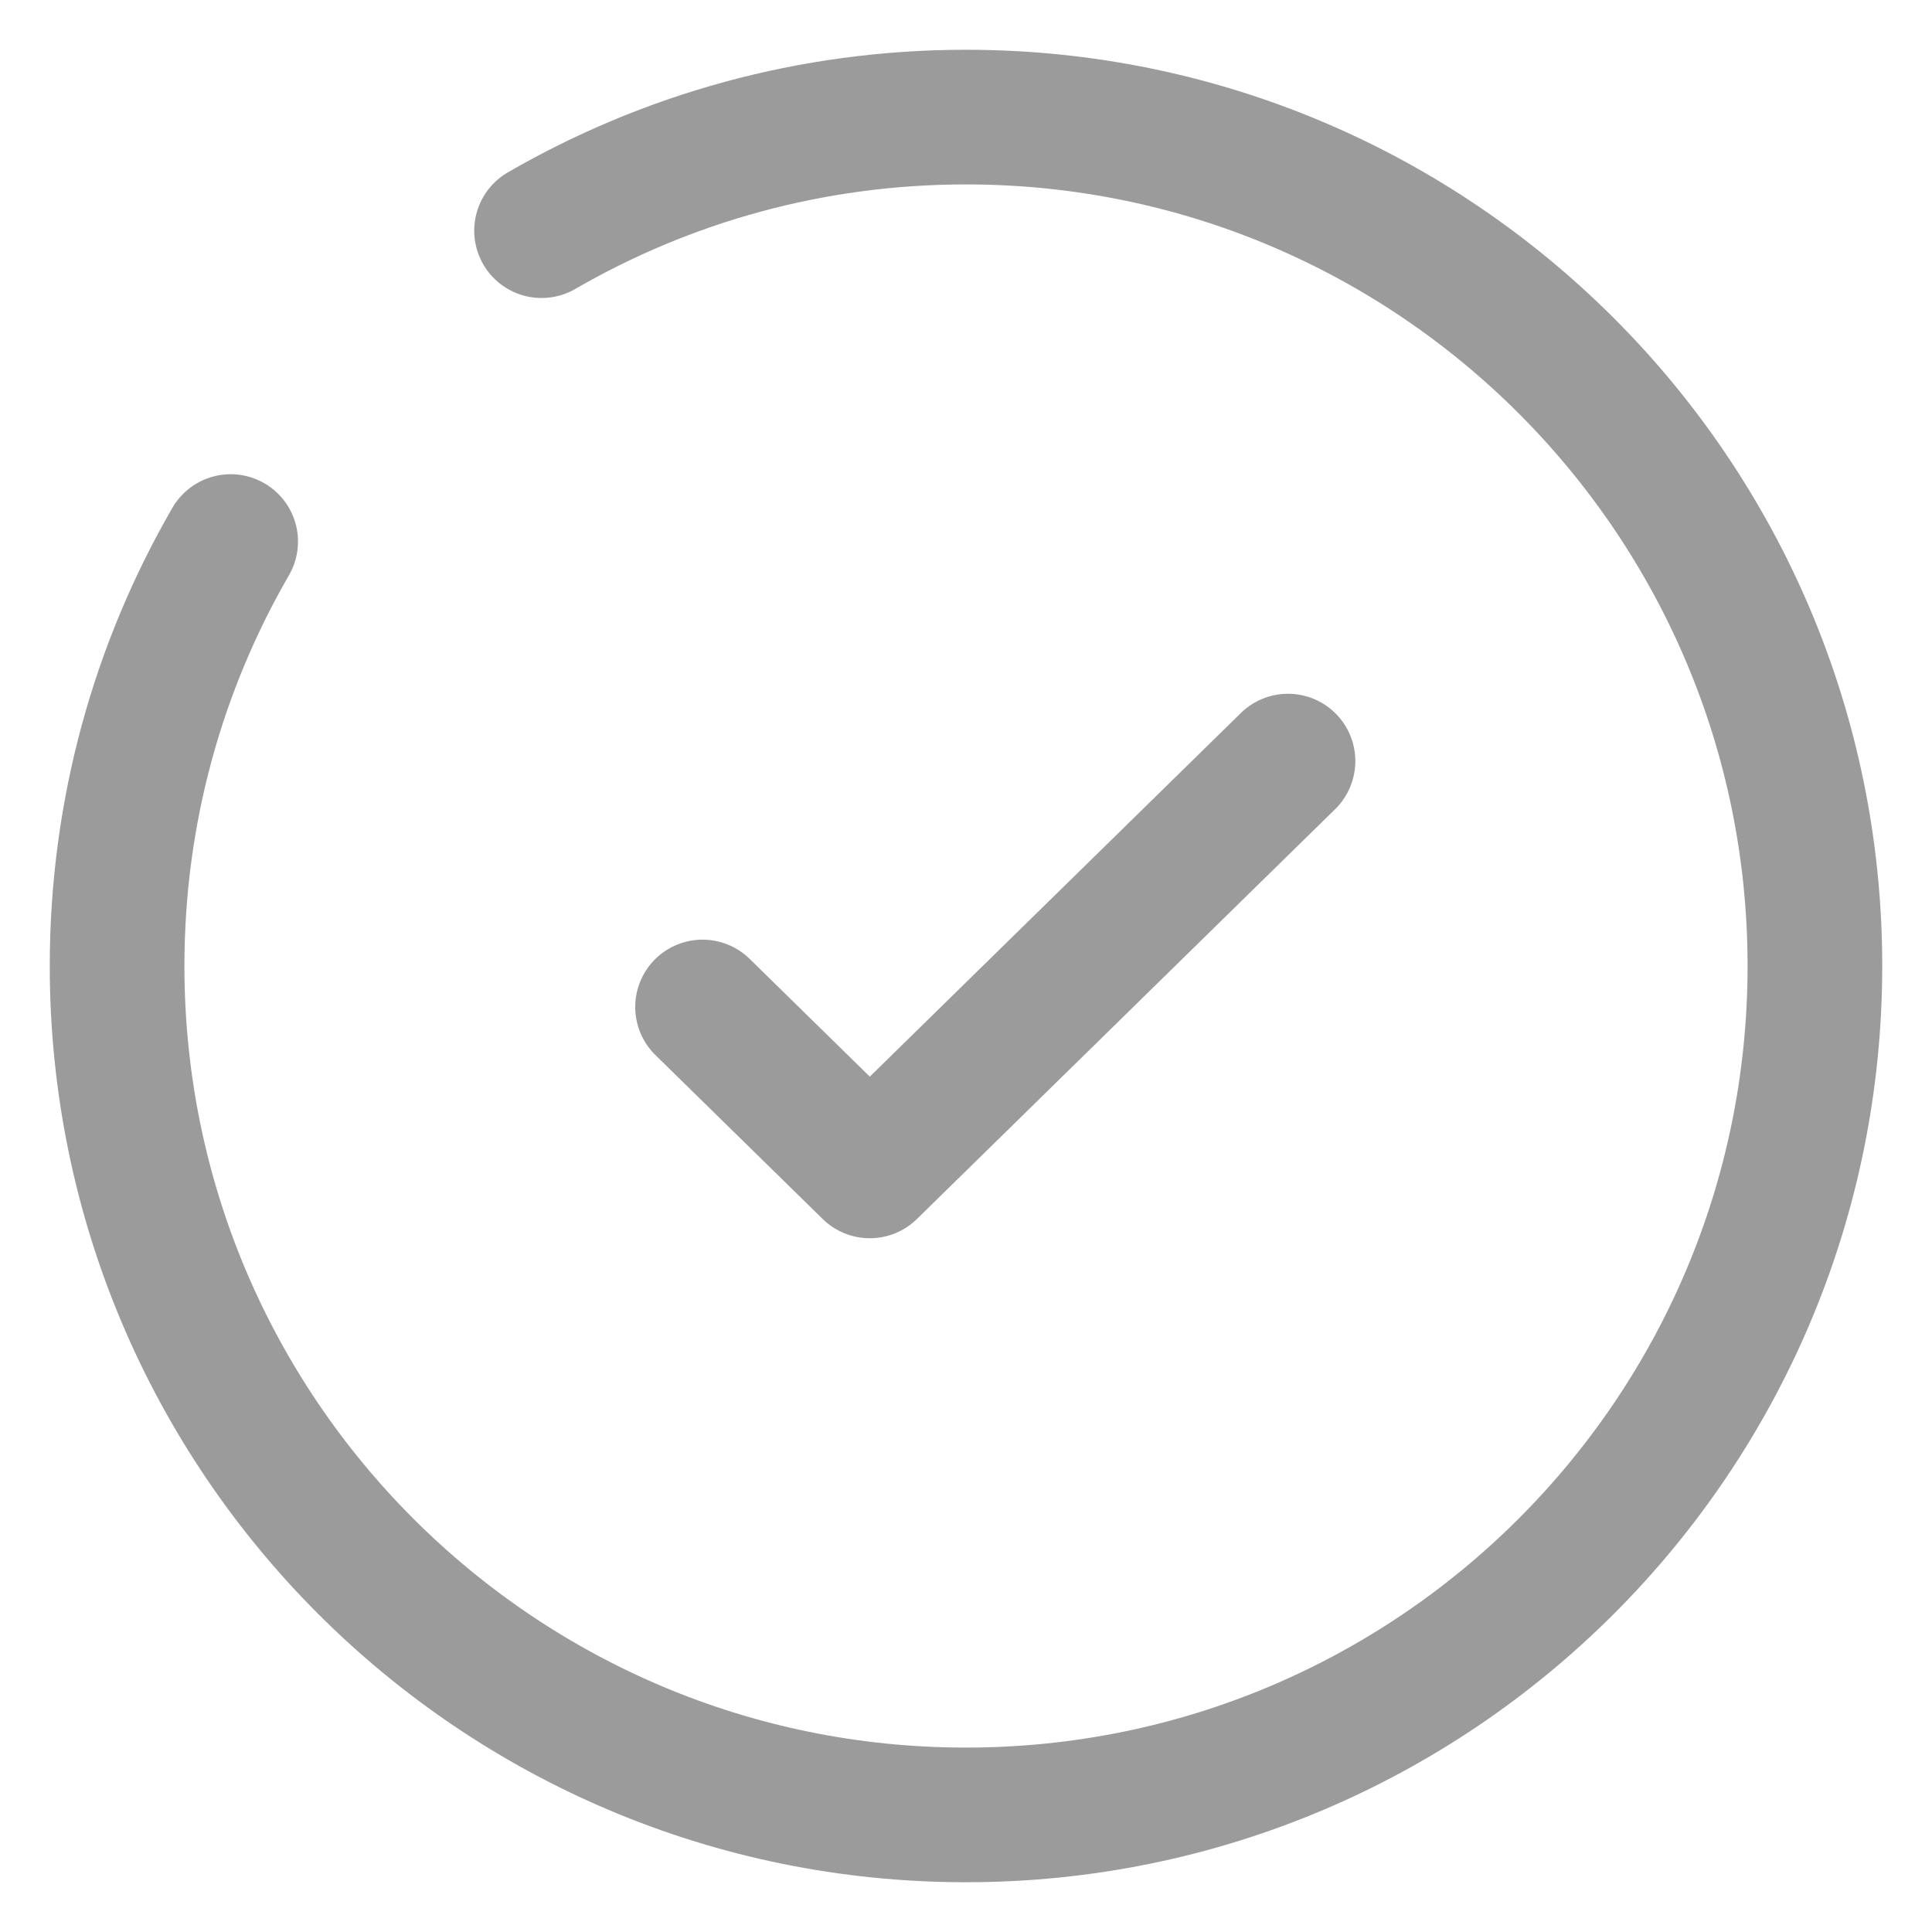
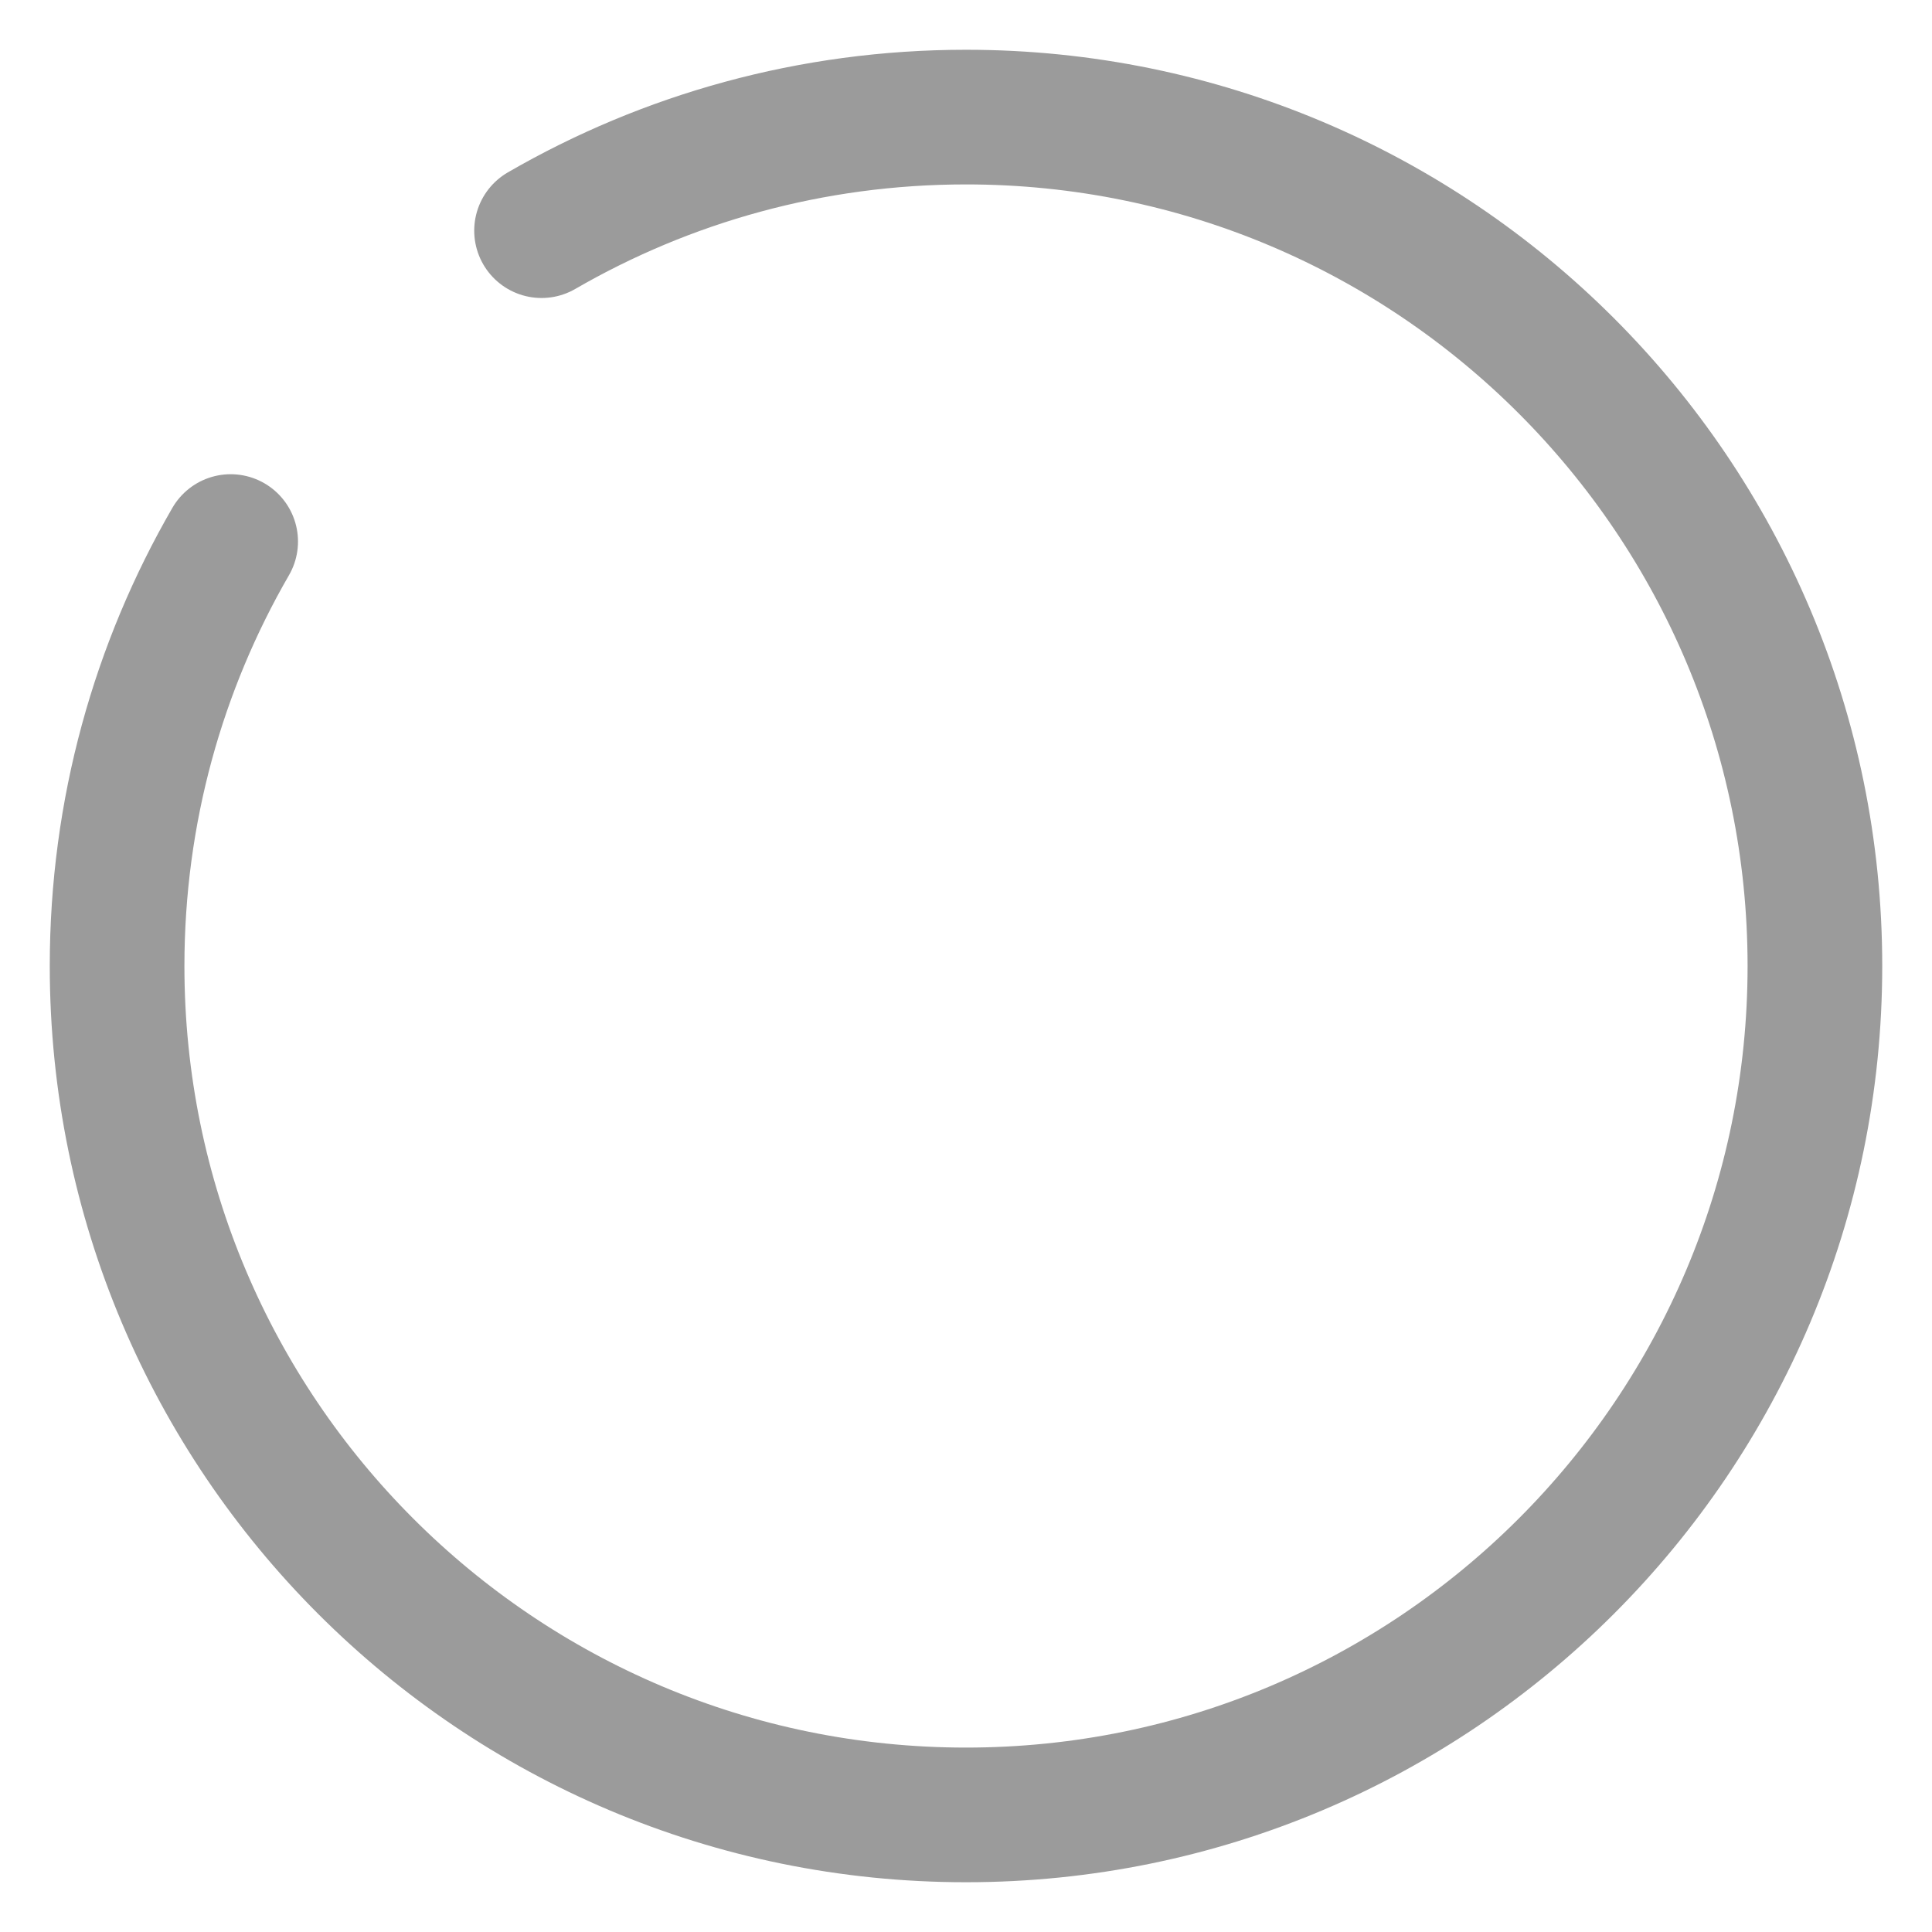
<svg xmlns="http://www.w3.org/2000/svg" width="33" height="33" viewBox="0 0 33 33" fill="none">
-   <path d="M12 17.2L14.857 20L22 13" stroke="#9B9B9B" stroke-width="2.3" stroke-linecap="round" stroke-linejoin="round" />
  <path d="M9.25 3.94C11.383 2.706 13.859 2 16.5 2C24.508 2 31 8.492 31 16.5C31 24.508 24.508 31 16.5 31C8.492 31 2 24.508 2 16.5C2 13.859 2.706 11.383 3.94 9.25" stroke="#9B9B9B" stroke-width="2.3" stroke-linecap="round" />
</svg>